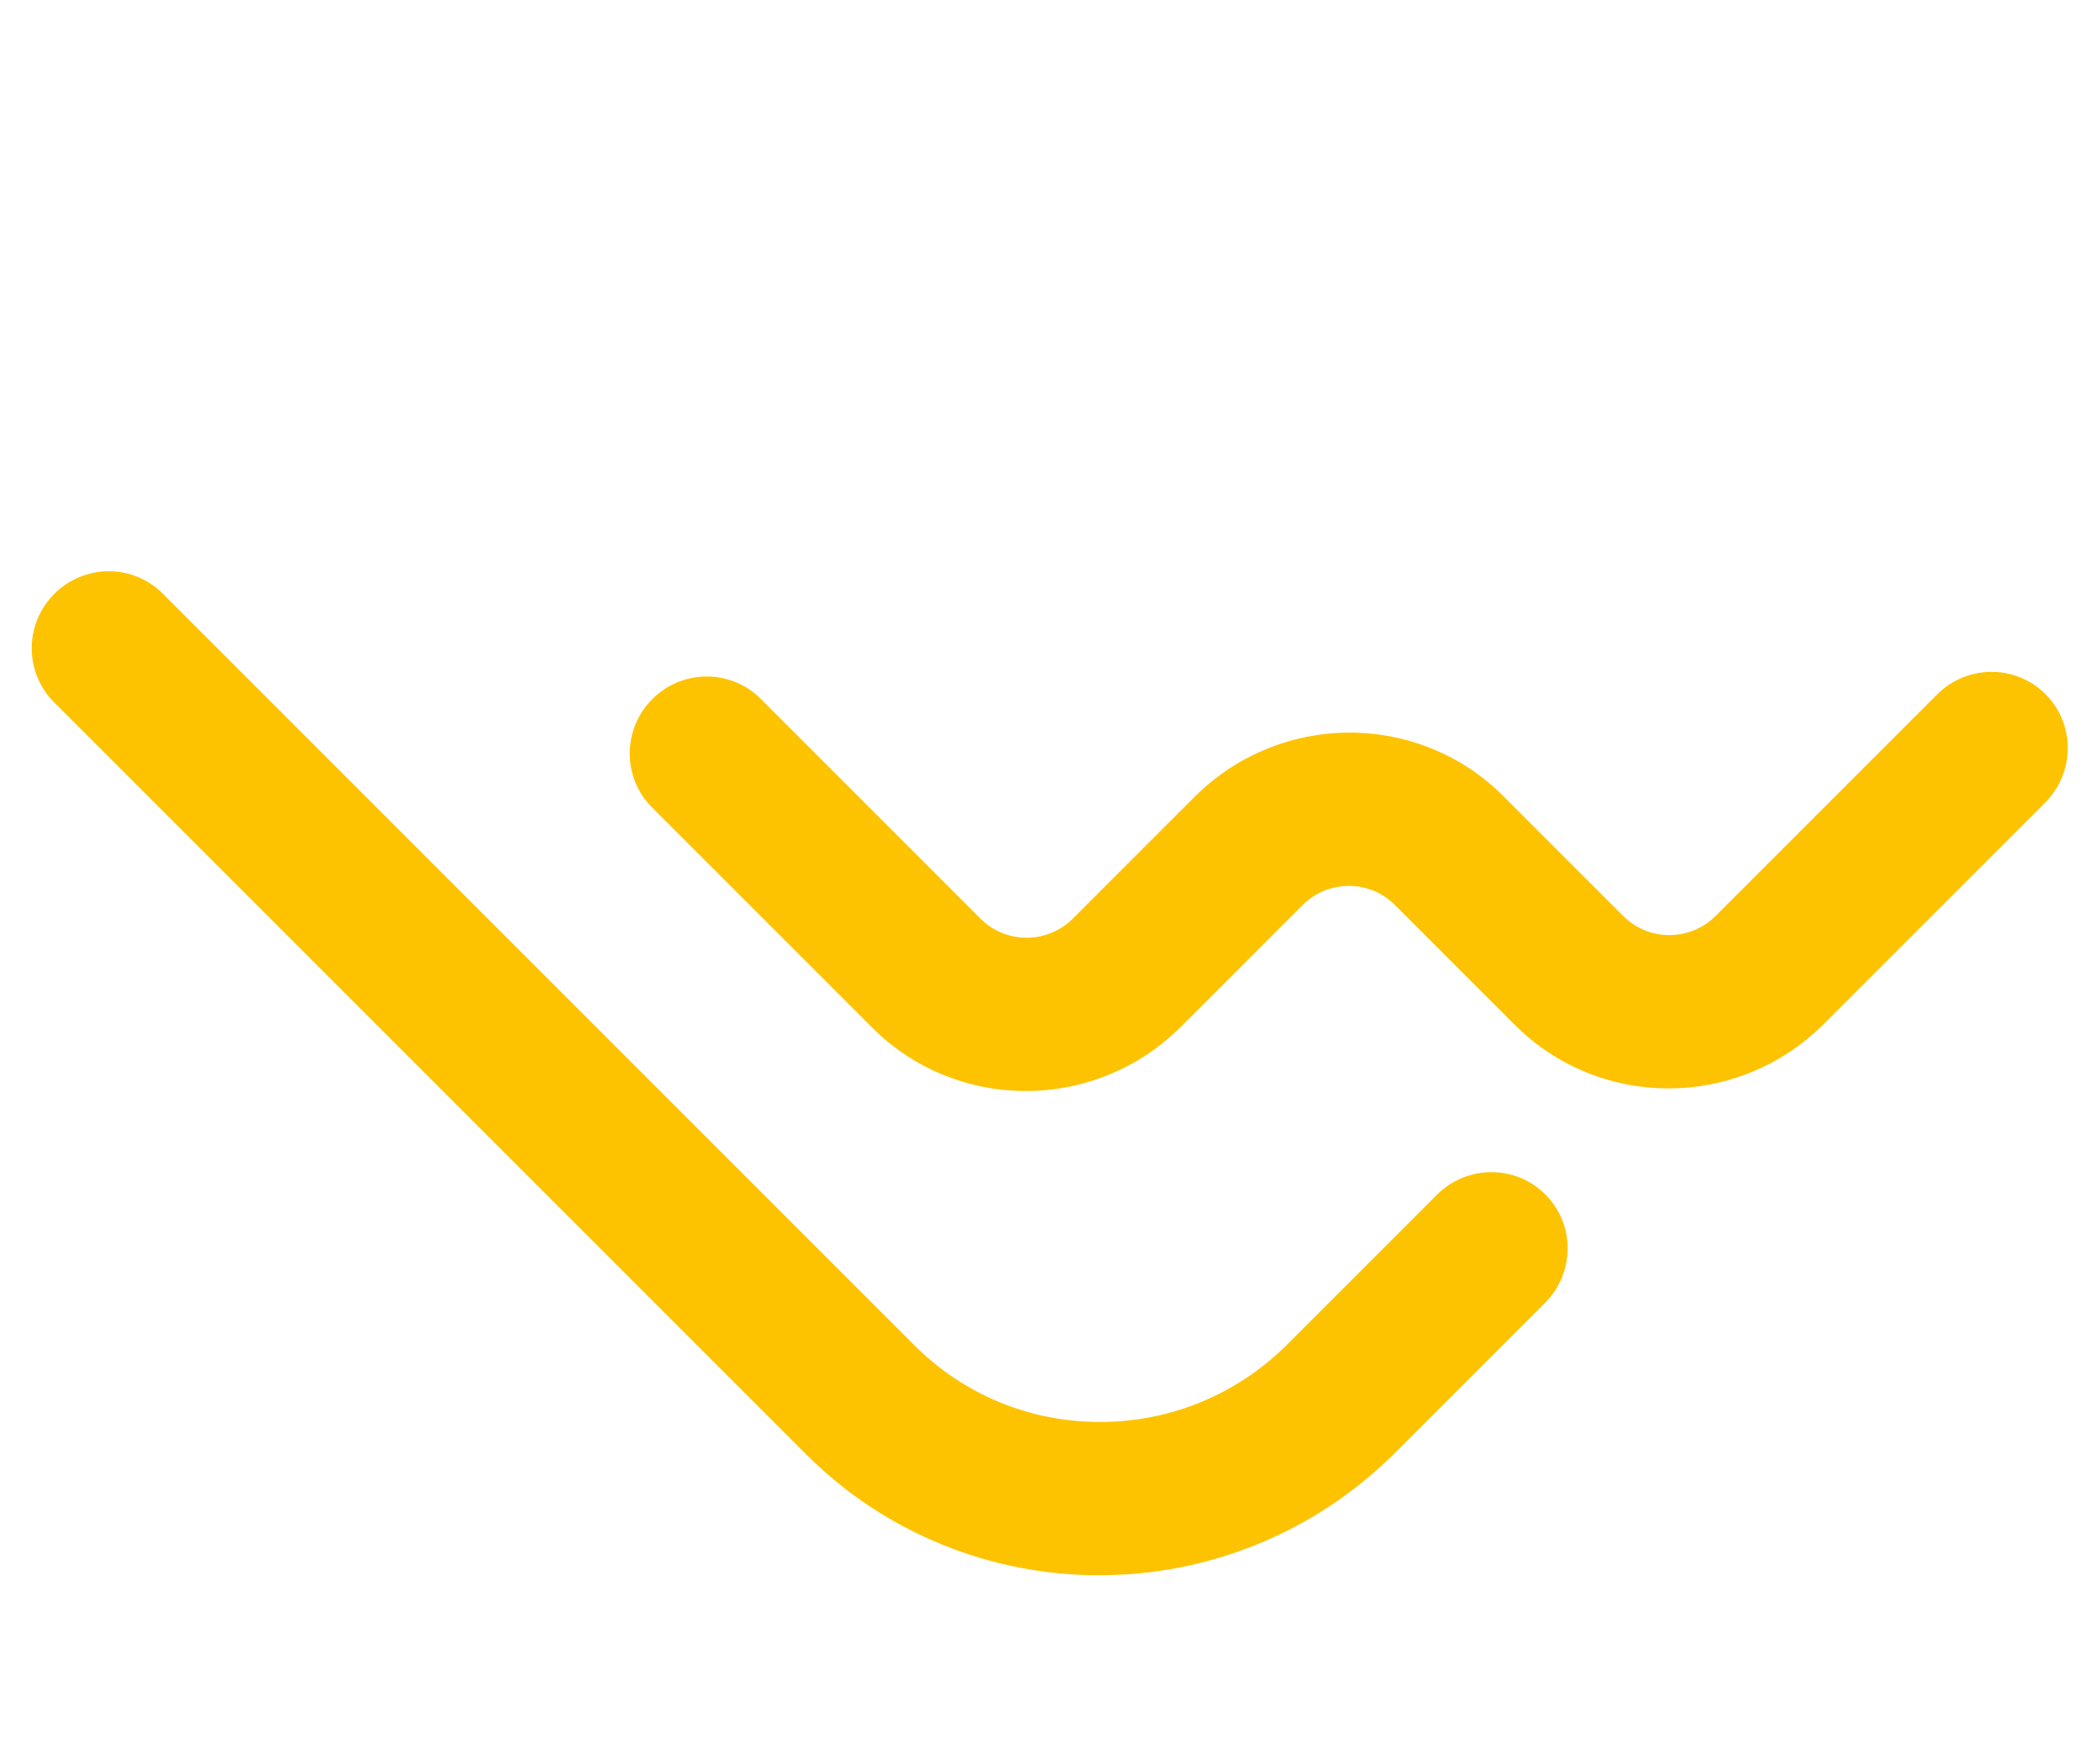
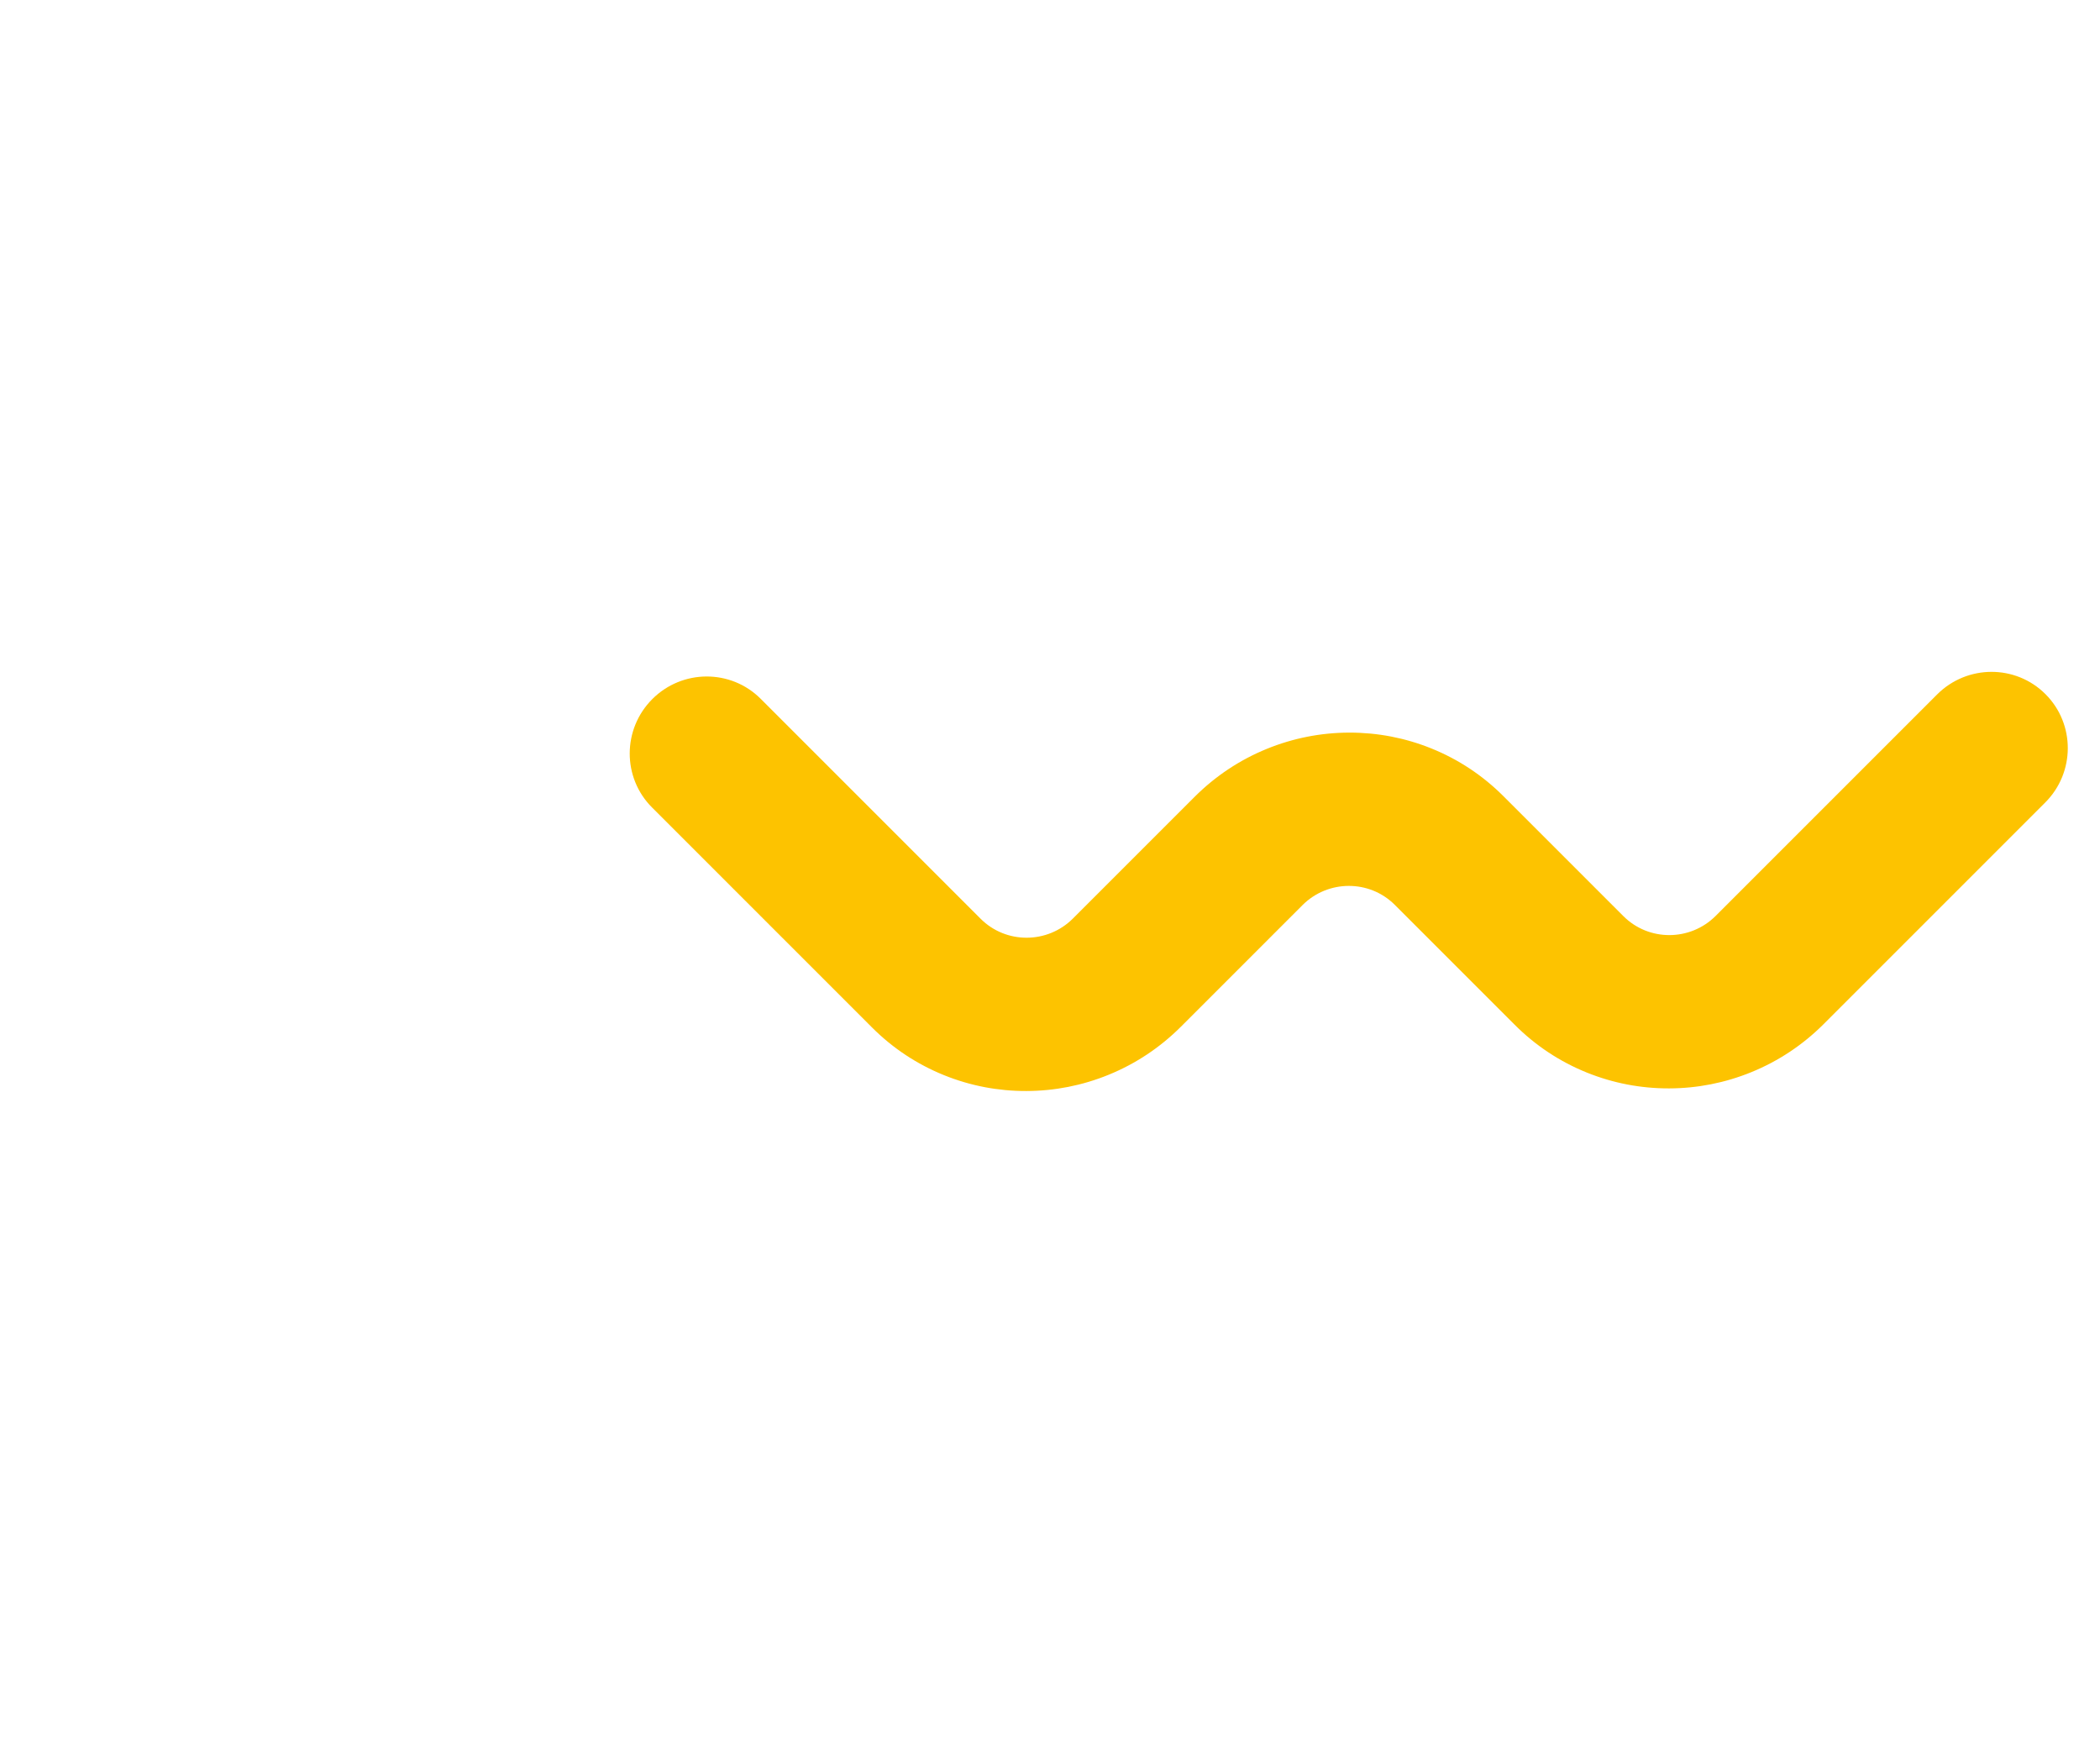
<svg xmlns="http://www.w3.org/2000/svg" width="255" height="213" viewBox="0 0 255 213" fill="none">
  <path d="M79.208 84.885C82.852 81.242 88.744 81.226 92.368 84.851L119.075 111.558C122.158 114.64 127.186 114.627 130.285 111.528L145.036 96.778C147.573 94.241 150.533 92.272 153.834 90.926C157.018 89.628 160.378 88.965 163.82 88.956C167.263 88.947 170.619 89.591 173.796 90.873C177.091 92.201 180.04 94.155 182.564 96.679L197.124 111.239C200.206 114.321 205.235 114.308 208.334 111.209L235.221 84.322C238.864 80.679 244.756 80.663 248.381 84.287C252.005 87.912 251.989 93.804 248.346 97.447L221.459 124.334C218.922 126.871 215.961 128.84 212.66 130.186C209.476 131.484 206.117 132.147 202.674 132.156C199.232 132.165 195.876 131.52 192.698 130.239C189.404 128.91 186.454 126.957 183.931 124.433L169.371 109.873C166.288 106.791 161.259 106.804 158.16 109.903L143.41 124.653C140.873 127.19 137.913 129.159 134.612 130.505C131.427 131.803 128.068 132.466 124.625 132.475C121.183 132.484 117.827 131.839 114.65 130.558C111.355 129.23 108.406 127.276 105.882 124.752L79.175 98.045C75.55 94.421 75.566 88.529 79.209 84.885L79.208 84.885Z" fill="#FDC300" />
-   <path d="M6.596 72.107C10.24 68.464 16.131 68.448 19.756 72.073L111.016 163.333C117.054 169.37 125.094 172.683 133.655 172.66C142.215 172.638 150.274 169.283 156.343 163.213L174.489 145.067C178.133 141.424 184.024 141.408 187.649 145.032C191.274 148.657 191.257 154.548 187.614 158.191L169.468 176.337C164.622 181.183 158.972 184.942 152.675 187.51C146.597 189.988 140.182 191.253 133.606 191.27C127.03 191.288 120.621 190.056 114.556 187.61C108.273 185.076 102.642 181.347 97.822 176.527L6.562 85.266C2.938 81.642 2.953 75.751 6.597 72.107L6.596 72.107Z" fill="#FDC300" />
</svg>